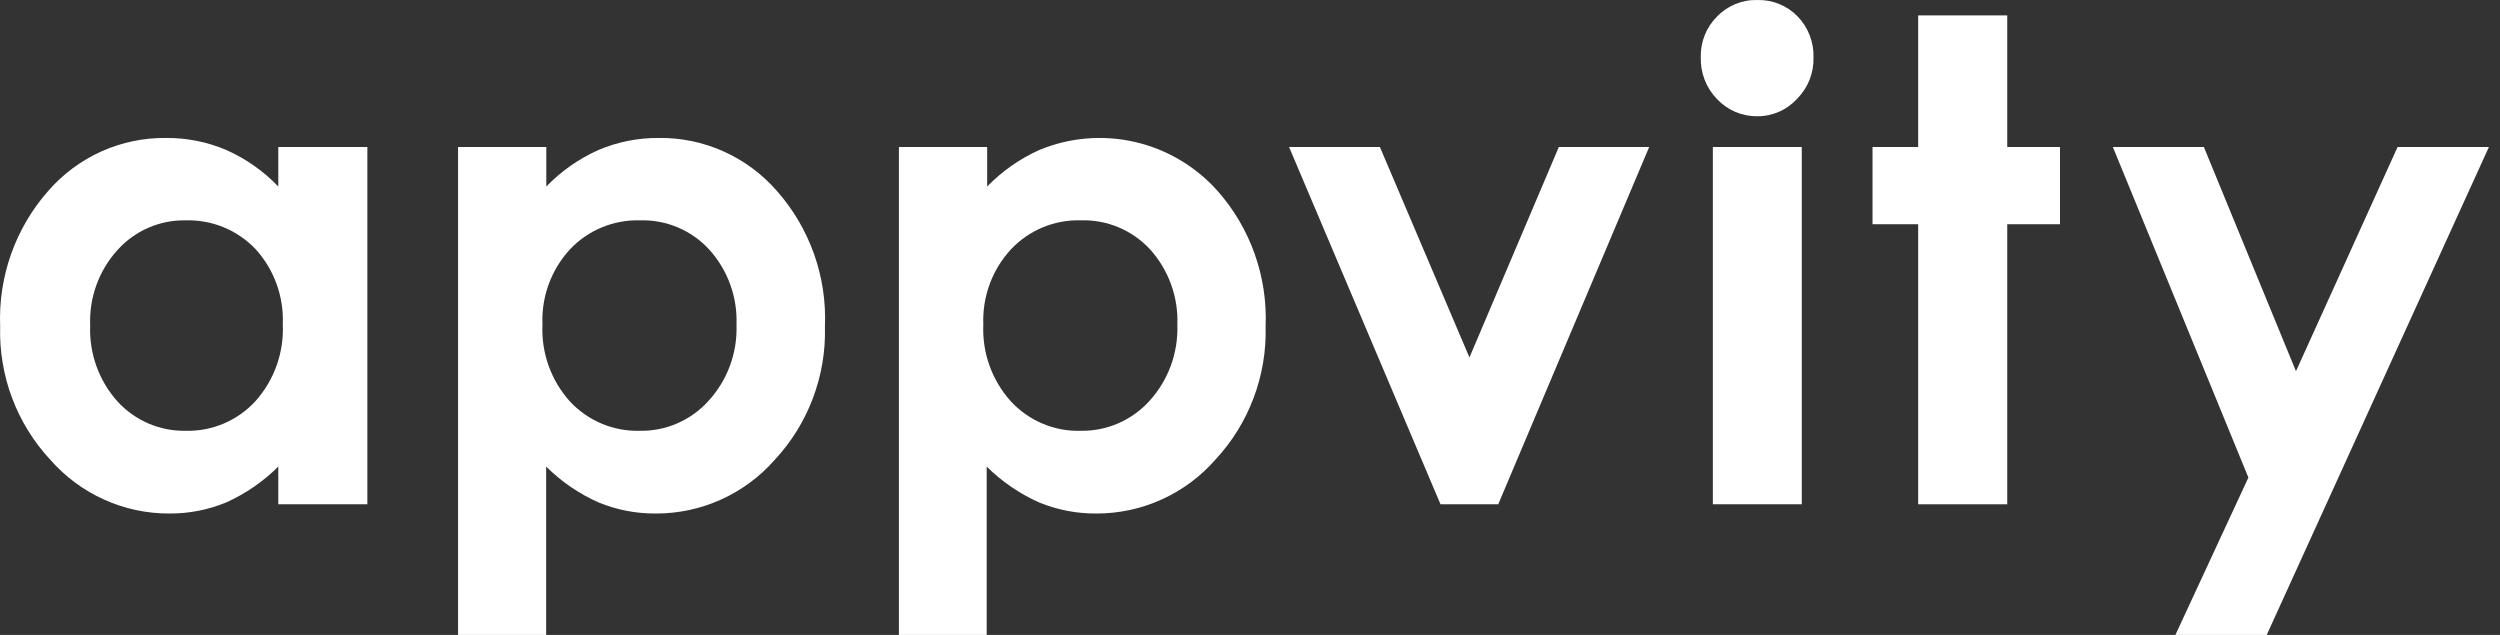
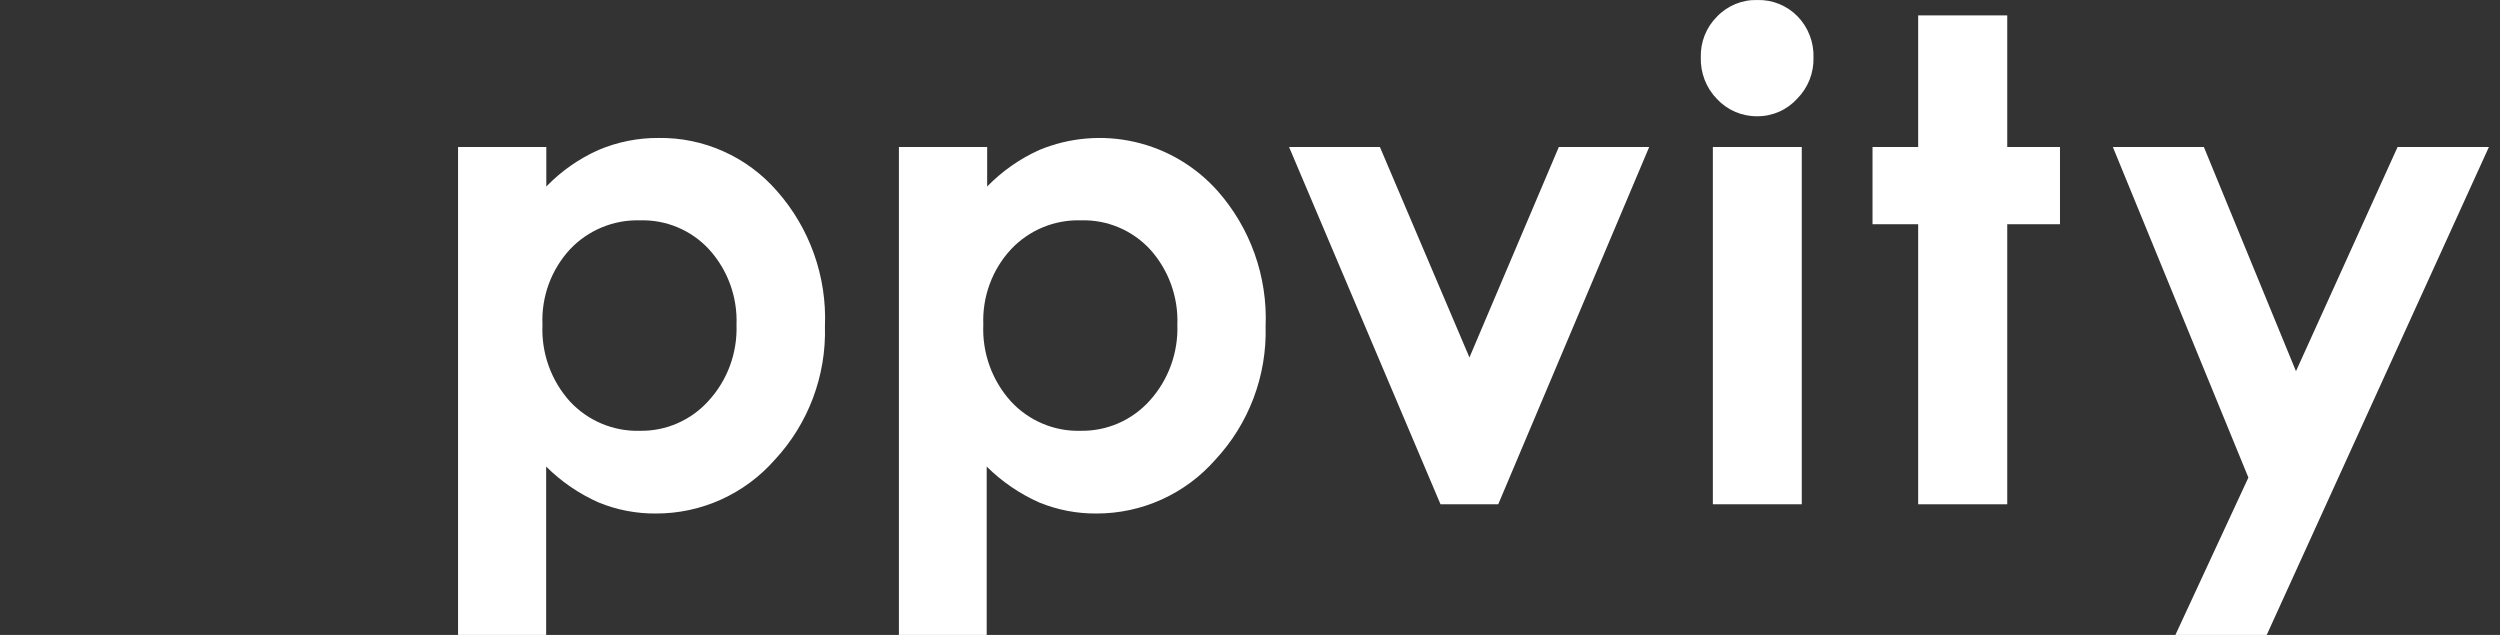
<svg xmlns="http://www.w3.org/2000/svg" width="126" height="32" viewBox="0 0 126 32" fill="none">
  <rect x="0" y="0" width="126" height="32" fill="#333333" stroke="none" />
-   <path d="M14.026 7.41H18.515V25.416H14.026V23.515C13.263 24.273 12.371 24.887 11.392 25.326C10.482 25.7 9.507 25.889 8.524 25.881C7.392 25.884 6.272 25.644 5.24 25.177C4.207 24.71 3.286 24.026 2.536 23.172C0.845 21.355 -0.064 18.939 0.008 16.45C-0.092 13.94 0.779 11.488 2.439 9.613C3.18 8.764 4.094 8.087 5.119 7.628C6.144 7.169 7.256 6.939 8.378 6.953C9.416 6.946 10.444 7.152 11.4 7.557C12.386 7.994 13.277 8.62 14.026 9.4V7.41ZM9.342 11.106C8.7 11.095 8.062 11.223 7.473 11.481C6.883 11.738 6.355 12.119 5.923 12.599C4.983 13.633 4.488 15 4.545 16.401C4.488 17.811 4.983 19.188 5.923 20.235C6.359 20.712 6.891 21.09 7.483 21.345C8.076 21.599 8.715 21.724 9.358 21.712C10.014 21.729 10.666 21.605 11.271 21.349C11.876 21.093 12.42 20.711 12.867 20.227C13.819 19.167 14.317 17.771 14.253 16.343C14.282 15.649 14.174 14.956 13.936 14.303C13.699 13.651 13.335 13.052 12.867 12.541C12.412 12.068 11.863 11.695 11.256 11.448C10.649 11.201 9.997 11.084 9.342 11.106Z" fill="white" />
  <path d="M27.534 7.41V9.401C28.287 8.622 29.181 7.996 30.168 7.557C31.125 7.152 32.153 6.947 33.19 6.953C34.315 6.937 35.429 7.166 36.458 7.626C37.486 8.085 38.403 8.763 39.146 9.613C40.809 11.486 41.681 13.939 41.577 16.45C41.648 18.939 40.74 21.356 39.049 23.173C38.298 24.027 37.375 24.711 36.341 25.178C35.307 25.645 34.186 25.885 33.053 25.881C32.067 25.889 31.089 25.7 30.176 25.326C29.19 24.891 28.292 24.277 27.526 23.515V32H23.086V7.41H27.534ZM32.25 11.106C31.596 11.087 30.945 11.206 30.339 11.457C29.733 11.707 29.186 12.082 28.734 12.558C28.263 13.067 27.897 13.665 27.657 14.318C27.418 14.971 27.31 15.665 27.34 16.36C27.308 17.068 27.414 17.775 27.653 18.441C27.892 19.108 28.259 19.72 28.734 20.244C29.184 20.724 29.73 21.104 30.336 21.357C30.942 21.61 31.594 21.731 32.25 21.712C32.901 21.723 33.546 21.595 34.142 21.334C34.739 21.074 35.274 20.688 35.71 20.203C36.664 19.162 37.171 17.784 37.12 16.368C37.174 14.966 36.676 13.6 35.734 12.566C35.291 12.086 34.75 11.708 34.149 11.456C33.548 11.204 32.901 11.085 32.25 11.106Z" fill="white" />
  <path d="M49.753 7.409V9.4C50.508 8.625 51.402 7.999 52.387 7.556C53.91 6.926 55.589 6.786 57.195 7.154C58.801 7.522 60.254 8.38 61.356 9.612C63.019 11.486 63.891 13.939 63.787 16.449C63.856 18.939 62.944 21.356 61.251 23.172C60.5 24.027 59.577 24.71 58.543 25.177C57.509 25.645 56.388 25.884 55.255 25.881C54.269 25.888 53.292 25.699 52.379 25.326C51.394 24.888 50.496 24.275 49.729 23.515V32H45.305V7.409H49.753ZM54.477 11.105C53.822 11.085 53.171 11.204 52.565 11.454C51.959 11.704 51.412 12.08 50.961 12.557C50.488 13.066 50.121 13.664 49.881 14.317C49.64 14.97 49.531 15.664 49.559 16.36C49.496 17.79 50.001 19.187 50.961 20.243C51.41 20.725 51.956 21.105 52.562 21.358C53.168 21.612 53.821 21.732 54.477 21.712C55.127 21.721 55.772 21.592 56.368 21.332C56.965 21.071 57.499 20.686 57.937 20.202C58.885 19.158 59.388 17.781 59.339 16.368C59.392 14.967 58.898 13.602 57.961 12.566C57.517 12.087 56.977 11.709 56.376 11.457C55.775 11.205 55.128 11.085 54.477 11.105Z" fill="white" />
  <path d="M64.969 7.409H69.547L74.06 18.016L78.565 7.409H83.119L75.511 25.416H72.602L64.969 7.409Z" fill="white" />
  <path d="M88.573 0.001C88.946 -0.009 89.318 0.058 89.665 0.198C90.013 0.339 90.327 0.549 90.59 0.817C90.859 1.092 91.069 1.419 91.208 1.778C91.347 2.137 91.413 2.52 91.4 2.906C91.41 3.286 91.343 3.664 91.204 4.017C91.064 4.37 90.856 4.692 90.59 4.962C90.335 5.246 90.024 5.472 89.676 5.627C89.329 5.781 88.953 5.861 88.573 5.859C88.191 5.865 87.812 5.79 87.46 5.639C87.109 5.489 86.792 5.267 86.531 4.986C86.262 4.708 86.051 4.379 85.912 4.017C85.773 3.655 85.708 3.269 85.72 2.881C85.71 2.504 85.777 2.128 85.916 1.777C86.056 1.426 86.265 1.108 86.531 0.842C86.794 0.566 87.112 0.349 87.463 0.204C87.815 0.059 88.193 -0.01 88.573 0.001ZM86.328 7.409H90.809V25.416H86.328V7.409Z" fill="white" />
  <path d="M96.676 0.776H101.165V7.409H103.823V11.301H101.165V25.416H96.676V11.301H94.375V7.409H96.676V0.776Z" fill="white" />
-   <path d="M106.488 7.409H111.075L115.717 18.709L120.838 7.409H125.441L114.243 32H109.64L113.319 24.069L106.488 7.409Z" fill="white" />
+   <path d="M106.488 7.409H111.075L115.717 18.709L120.838 7.409H125.441L114.243 32H109.64L113.319 24.069L106.488 7.409" fill="white" />
</svg>